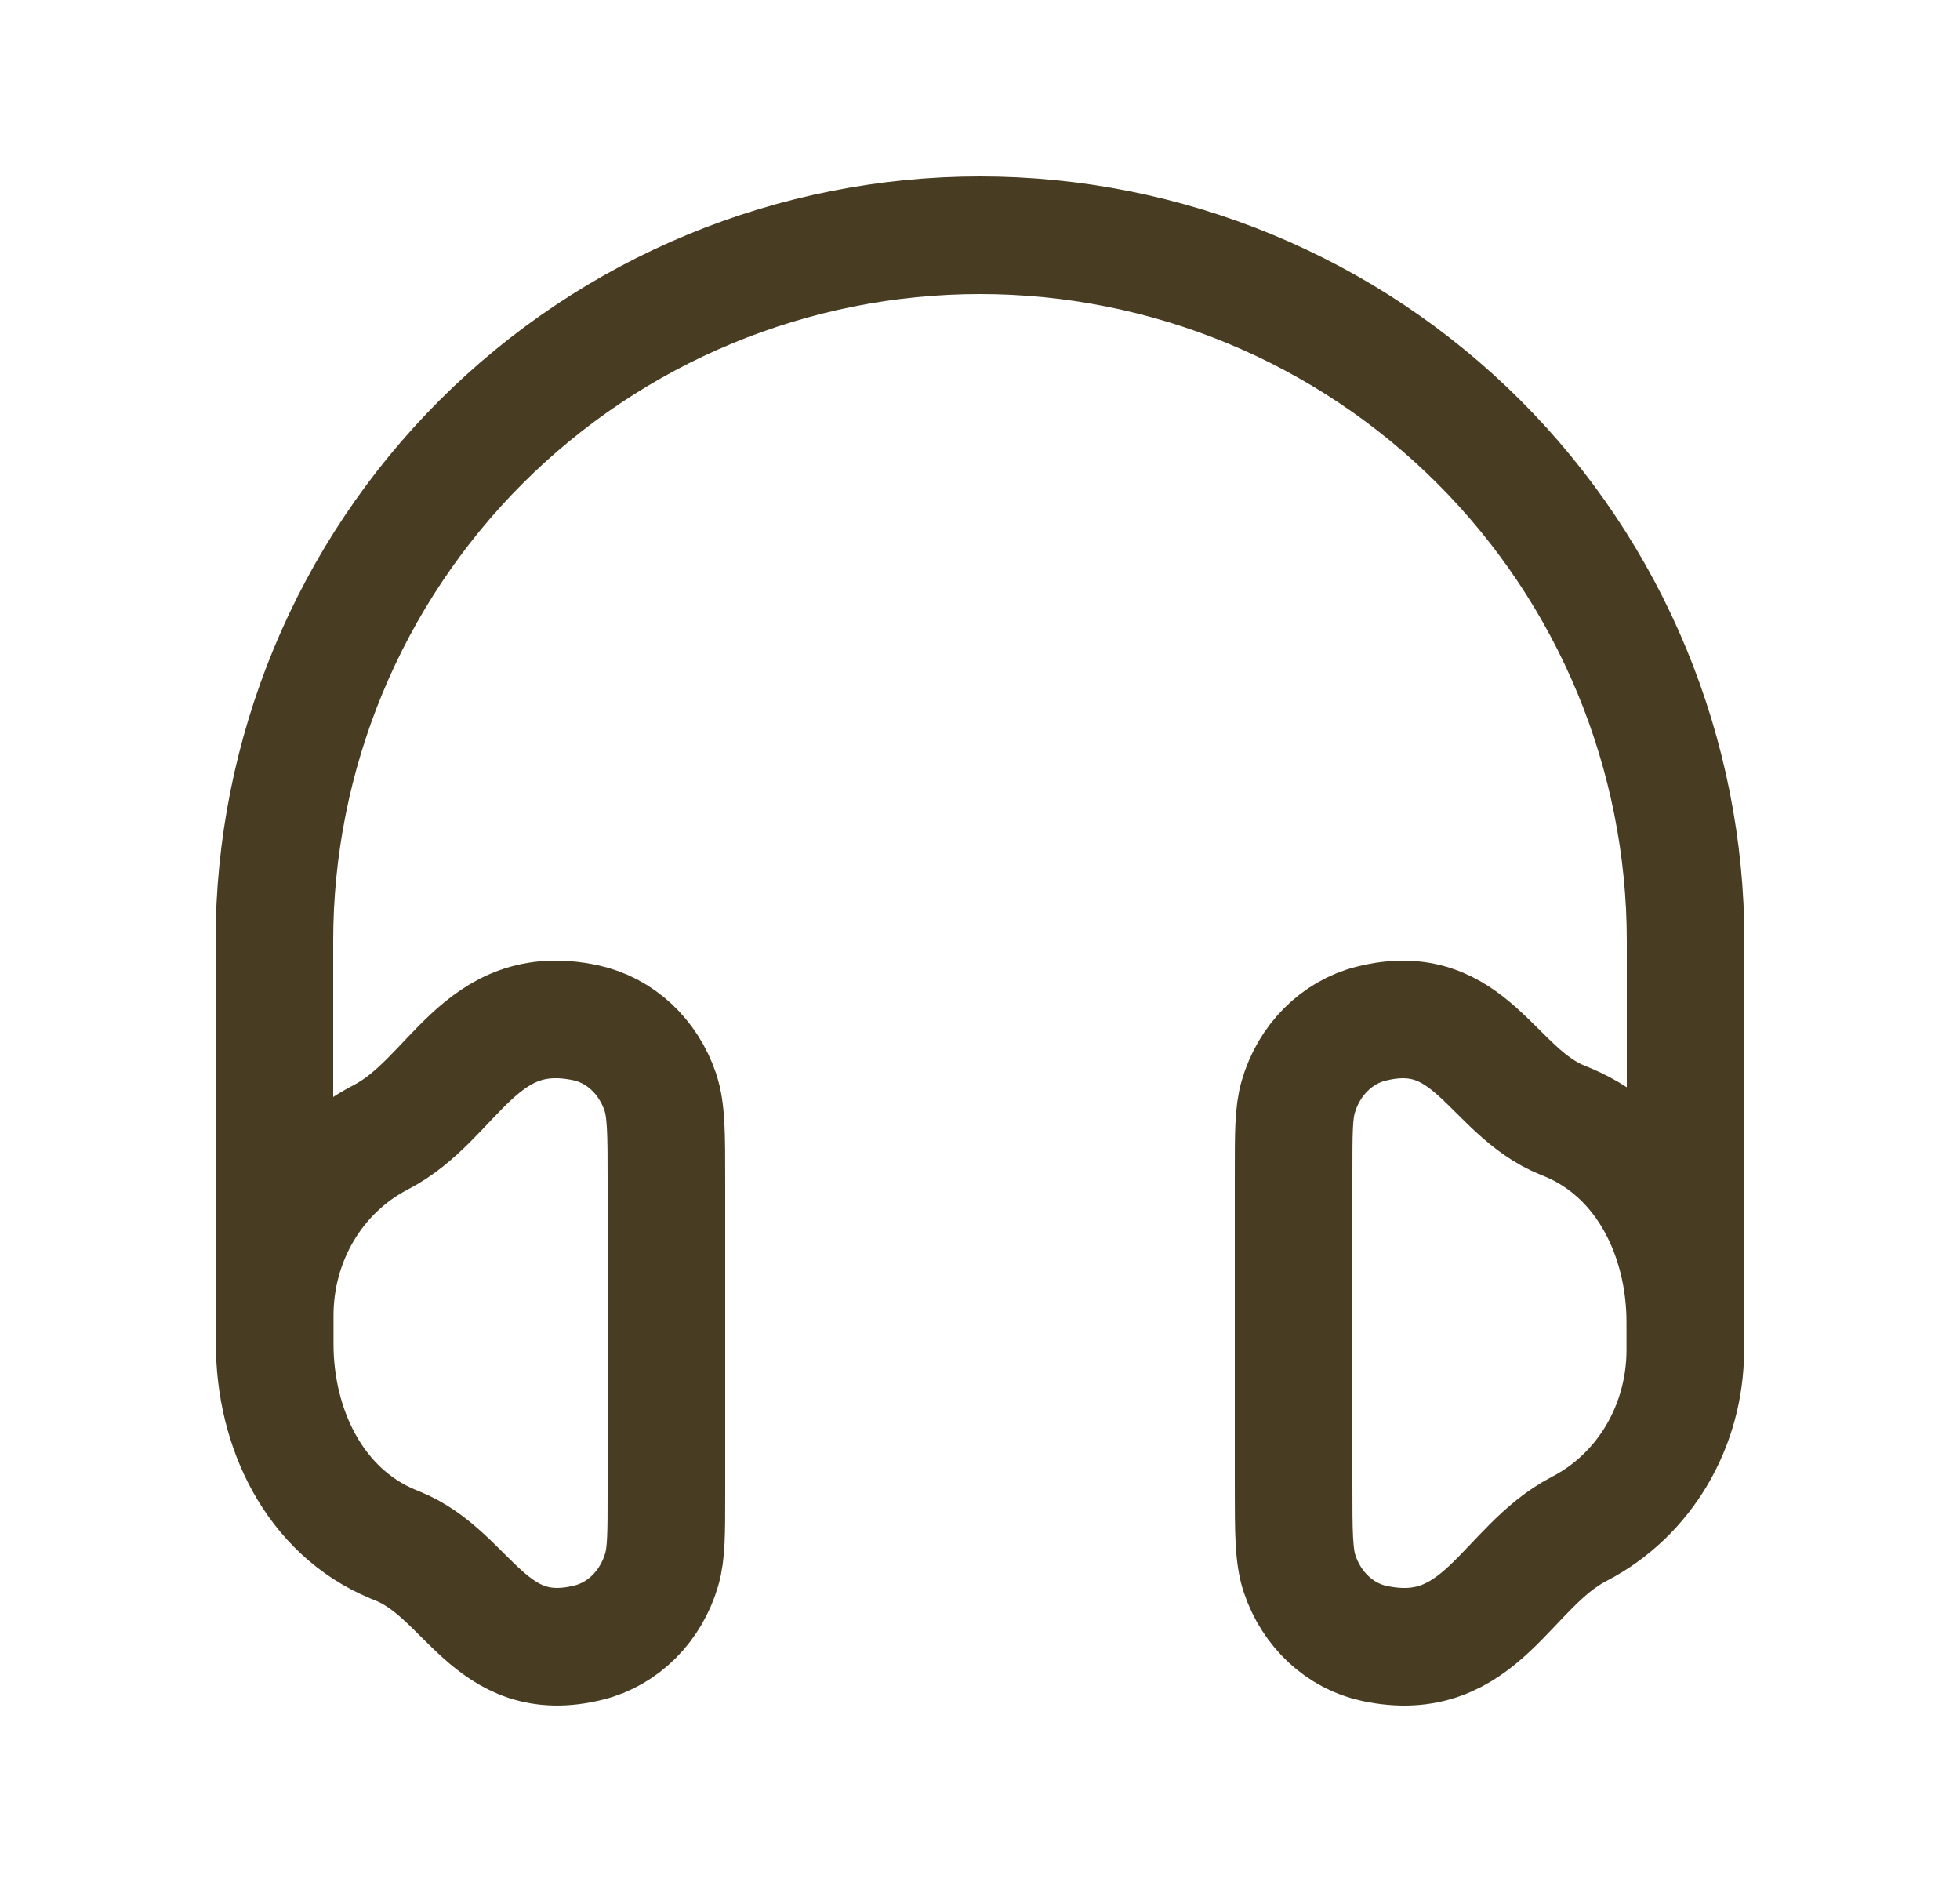
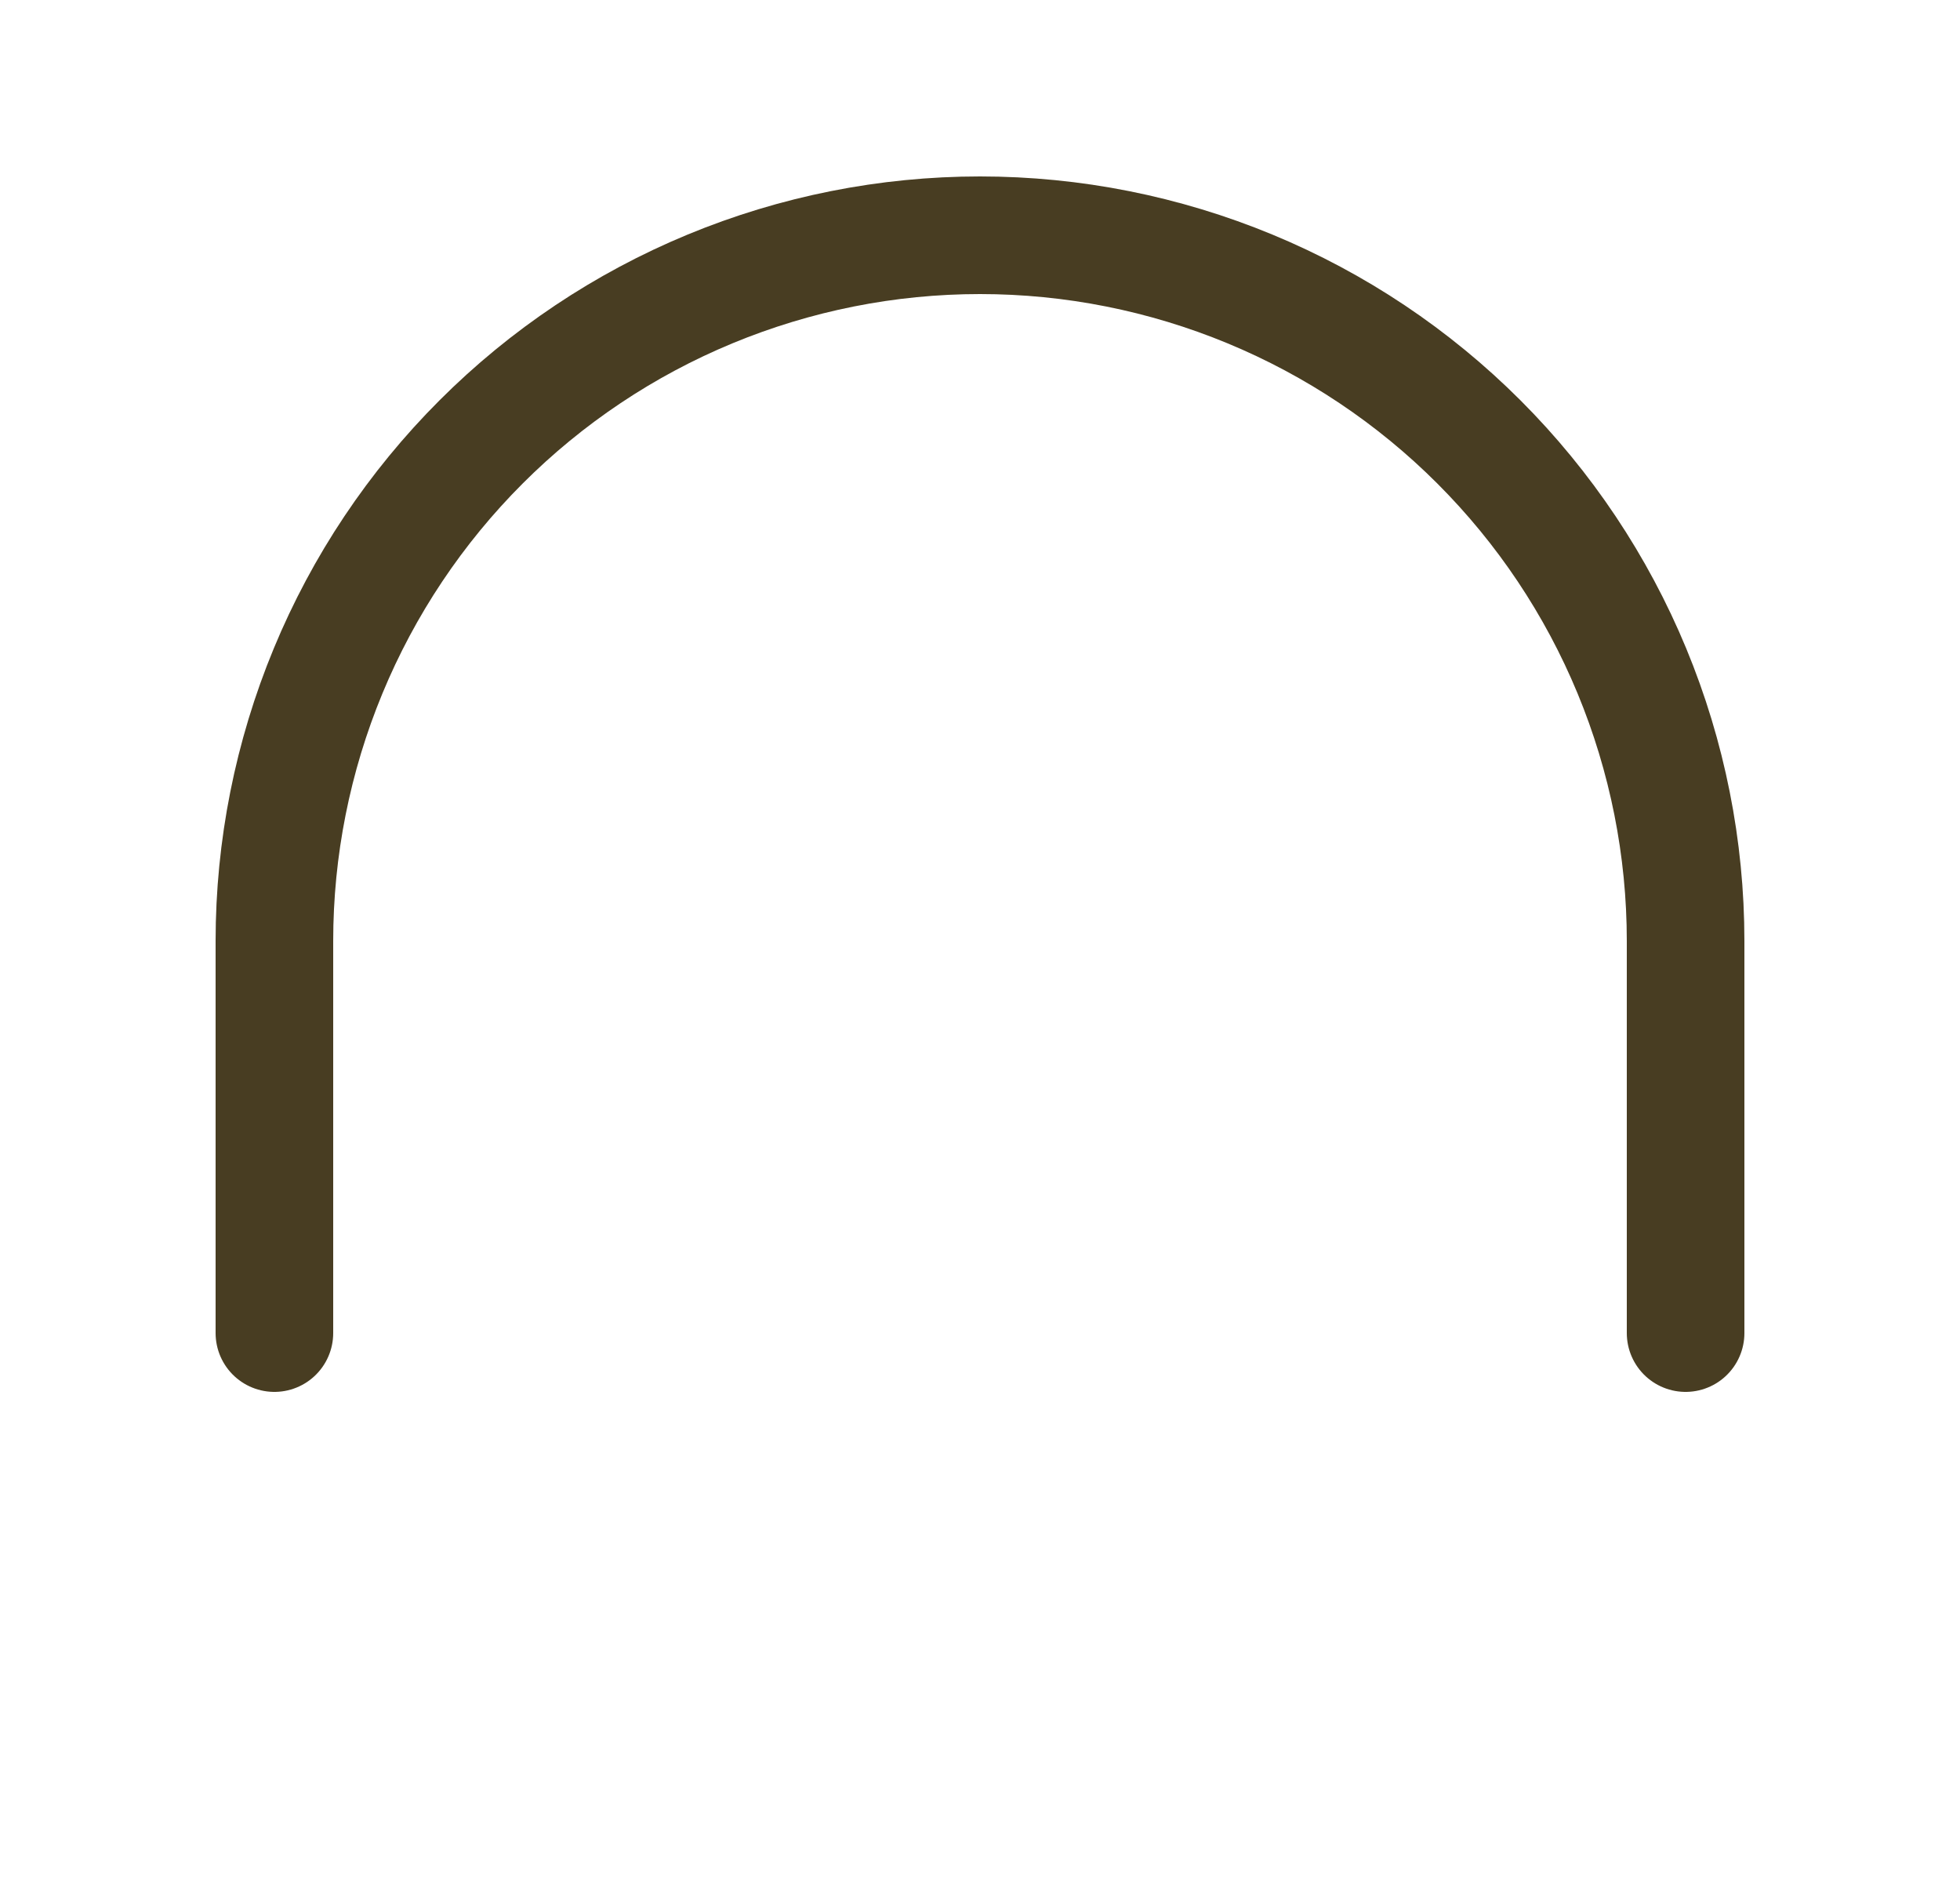
<svg xmlns="http://www.w3.org/2000/svg" width="25" height="24" viewBox="0 0 25 24" fill="none">
  <path d="M21.5 17V12C21.5 10.818 21.267 9.648 20.815 8.556C20.363 7.464 19.7 6.472 18.864 5.636C18.028 4.8 17.036 4.137 15.944 3.685C14.852 3.233 13.682 3 12.5 3C11.318 3 10.148 3.233 9.056 3.685C7.964 4.137 6.972 4.8 6.136 5.636C5.3 6.472 4.637 7.464 4.185 8.556C3.733 9.648 3.5 10.818 3.5 12V17" stroke="#483D22" stroke-width="1.5" stroke-linecap="round" stroke-linejoin="round" />
-   <path d="M16.5 14.958C16.5 14.447 16.5 14.191 16.559 13.988C16.694 13.52 17.049 13.164 17.489 13.054C18.761 12.736 19.019 13.918 19.932 14.286L20.001 14.314C20.993 14.731 21.498 15.792 21.496 16.868V17.225C21.493 18.175 20.986 19.06 20.143 19.497C19.204 19.982 18.891 21.249 17.528 20.957C17.091 20.863 16.731 20.528 16.578 20.074C16.5 19.843 16.5 19.54 16.5 18.938V14.958ZM8.5 19.042C8.5 19.553 8.5 19.808 8.441 20.012C8.306 20.48 7.951 20.836 7.511 20.946C6.239 21.264 5.981 20.081 5.068 19.714L5.006 19.689C4.008 19.271 3.502 18.209 3.504 17.132V16.768C3.507 15.822 4.013 14.94 4.857 14.503C5.796 14.018 6.109 12.751 7.472 13.043C7.909 13.137 8.269 13.472 8.422 13.926C8.5 14.157 8.5 14.459 8.5 15.062V19.042Z" stroke="#483D22" stroke-width="1.5" stroke-linecap="round" stroke-linejoin="round" />
</svg>